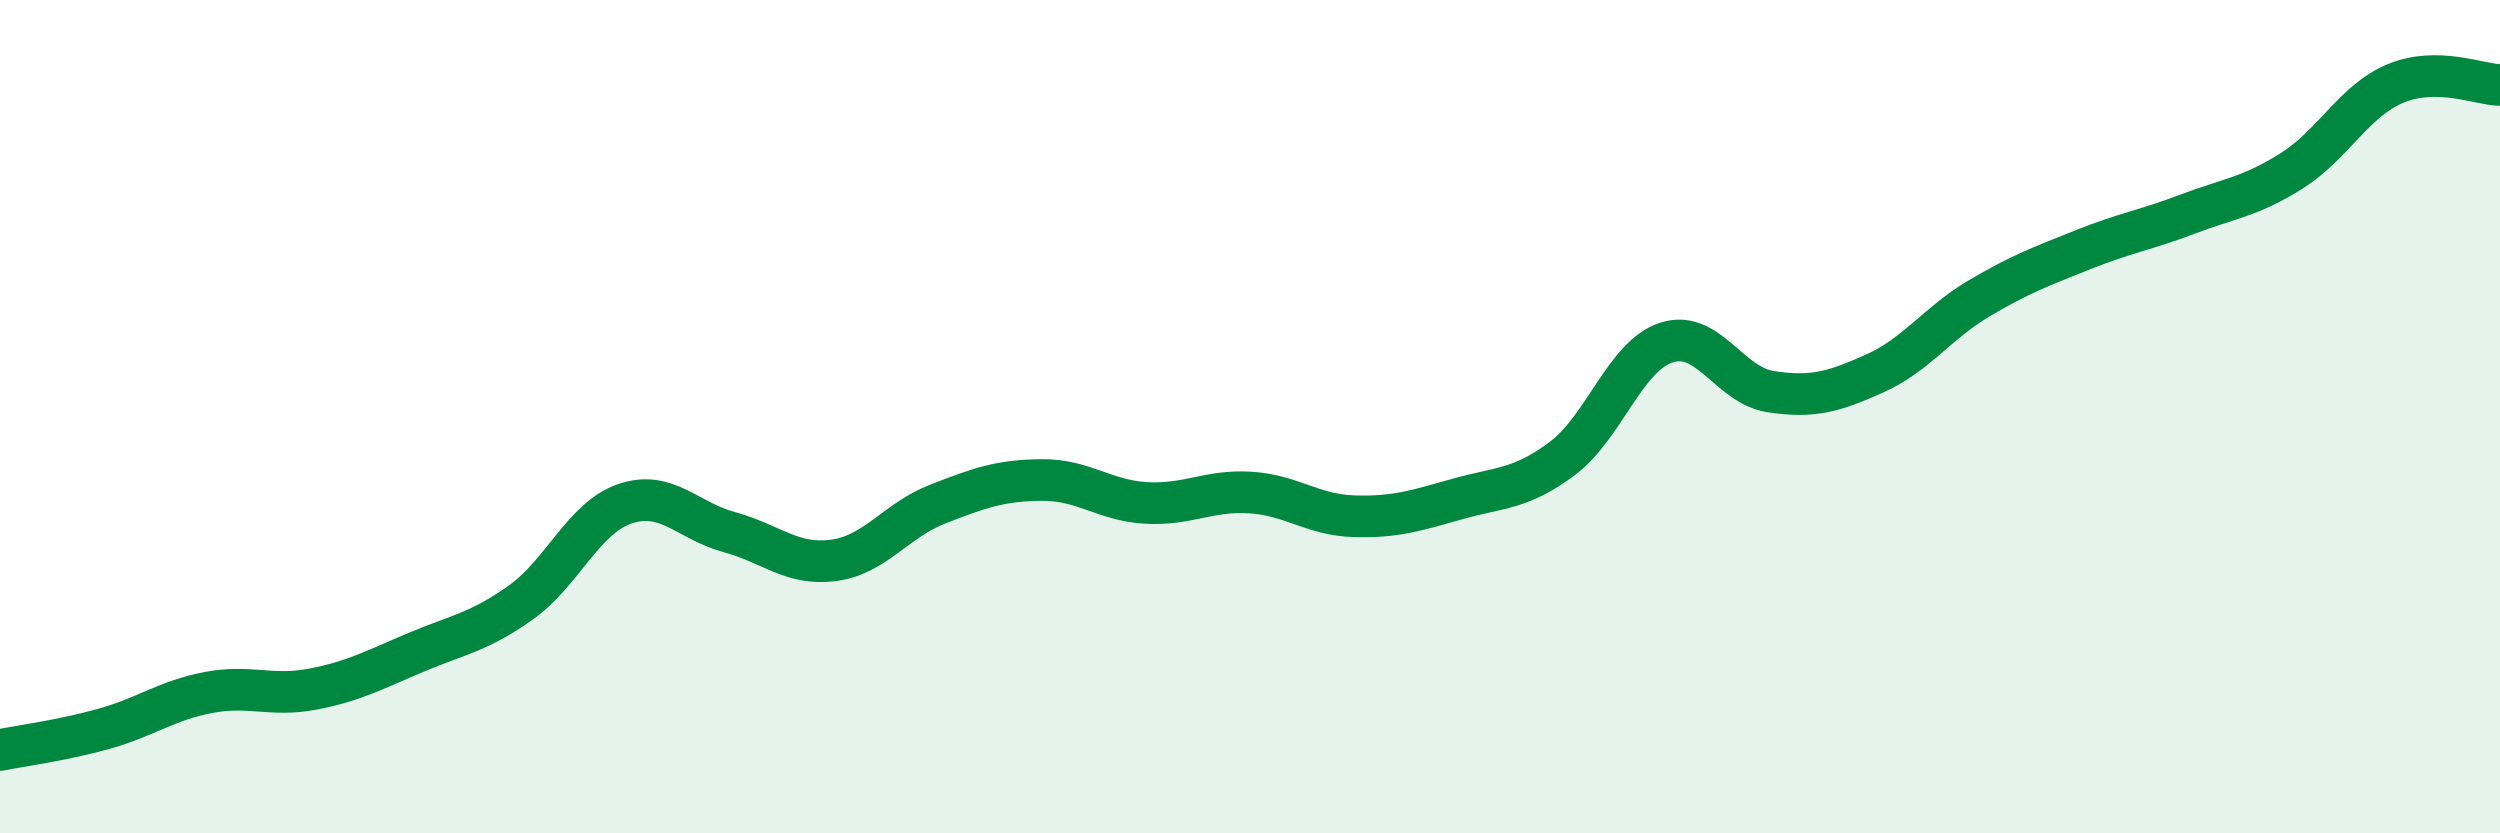
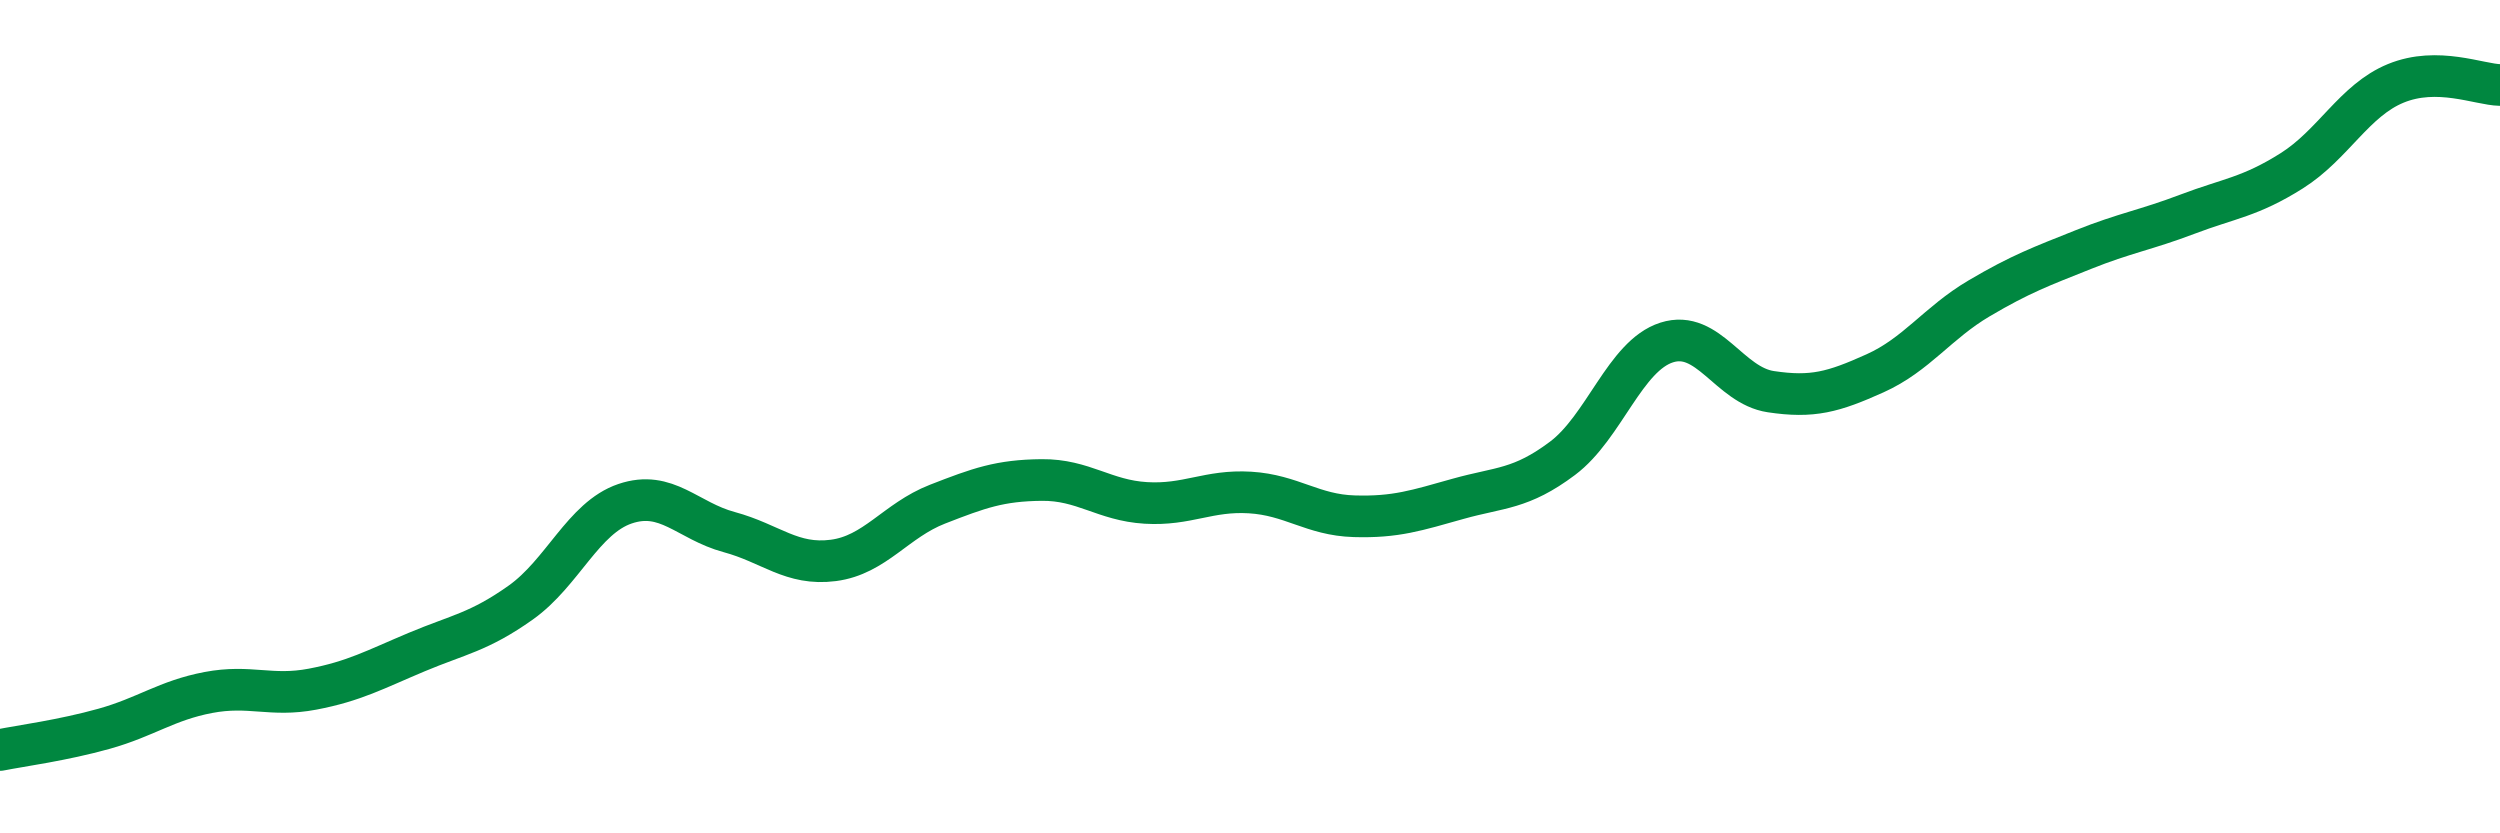
<svg xmlns="http://www.w3.org/2000/svg" width="60" height="20" viewBox="0 0 60 20">
-   <path d="M 0,18 C 0.5,17.9 1.5,17.77 2.5,17.49 C 3.5,17.21 4,16.81 5,16.62 C 6,16.43 6.5,16.73 7.5,16.54 C 8.5,16.35 9,16.07 10,15.65 C 11,15.23 11.5,15.17 12.5,14.46 C 13.5,13.75 14,12.43 15,12.09 C 16,11.75 16.5,12.5 17.5,12.77 C 18.5,13.04 19,13.58 20,13.45 C 21,13.32 21.5,12.49 22.5,12.1 C 23.5,11.71 24,11.53 25,11.52 C 26,11.51 26.5,12.01 27.5,12.07 C 28.5,12.13 29,11.76 30,11.82 C 31,11.88 31.5,12.36 32.5,12.39 C 33.5,12.42 34,12.25 35,11.97 C 36,11.69 36.5,11.75 37.5,11 C 38.5,10.25 39,8.54 40,8.22 C 41,7.9 41.5,9.25 42.5,9.4 C 43.5,9.55 44,9.41 45,8.96 C 46,8.51 46.5,7.75 47.5,7.16 C 48.5,6.57 49,6.39 50,5.99 C 51,5.59 51.5,5.52 52.5,5.14 C 53.5,4.76 54,4.73 55,4.1 C 56,3.47 56.5,2.41 57.5,2 C 58.5,1.59 59.5,2.03 60,2.04L60 20L0 20Z" fill="#008740" opacity="0.1" stroke-linecap="round" stroke-linejoin="round" />
  <path d="M 0,18 C 0.5,17.9 1.5,17.77 2.5,17.49 C 3.5,17.21 4,16.81 5,16.62 C 6,16.43 6.5,16.73 7.5,16.54 C 8.5,16.35 9,16.07 10,15.65 C 11,15.23 11.5,15.17 12.5,14.46 C 13.5,13.75 14,12.43 15,12.09 C 16,11.75 16.5,12.5 17.5,12.77 C 18.5,13.04 19,13.58 20,13.45 C 21,13.32 21.5,12.49 22.5,12.1 C 23.5,11.71 24,11.53 25,11.52 C 26,11.51 26.5,12.01 27.5,12.07 C 28.5,12.13 29,11.76 30,11.82 C 31,11.88 31.5,12.36 32.5,12.39 C 33.5,12.42 34,12.25 35,11.97 C 36,11.69 36.5,11.75 37.5,11 C 38.5,10.25 39,8.54 40,8.22 C 41,7.9 41.5,9.25 42.5,9.4 C 43.5,9.55 44,9.41 45,8.96 C 46,8.51 46.5,7.75 47.5,7.16 C 48.5,6.57 49,6.39 50,5.99 C 51,5.59 51.5,5.52 52.5,5.14 C 53.5,4.76 54,4.73 55,4.1 C 56,3.47 56.5,2.41 57.5,2 C 58.5,1.59 59.5,2.03 60,2.04" stroke="#008740" stroke-width="1" fill="none" stroke-linecap="round" stroke-linejoin="round" />
</svg>